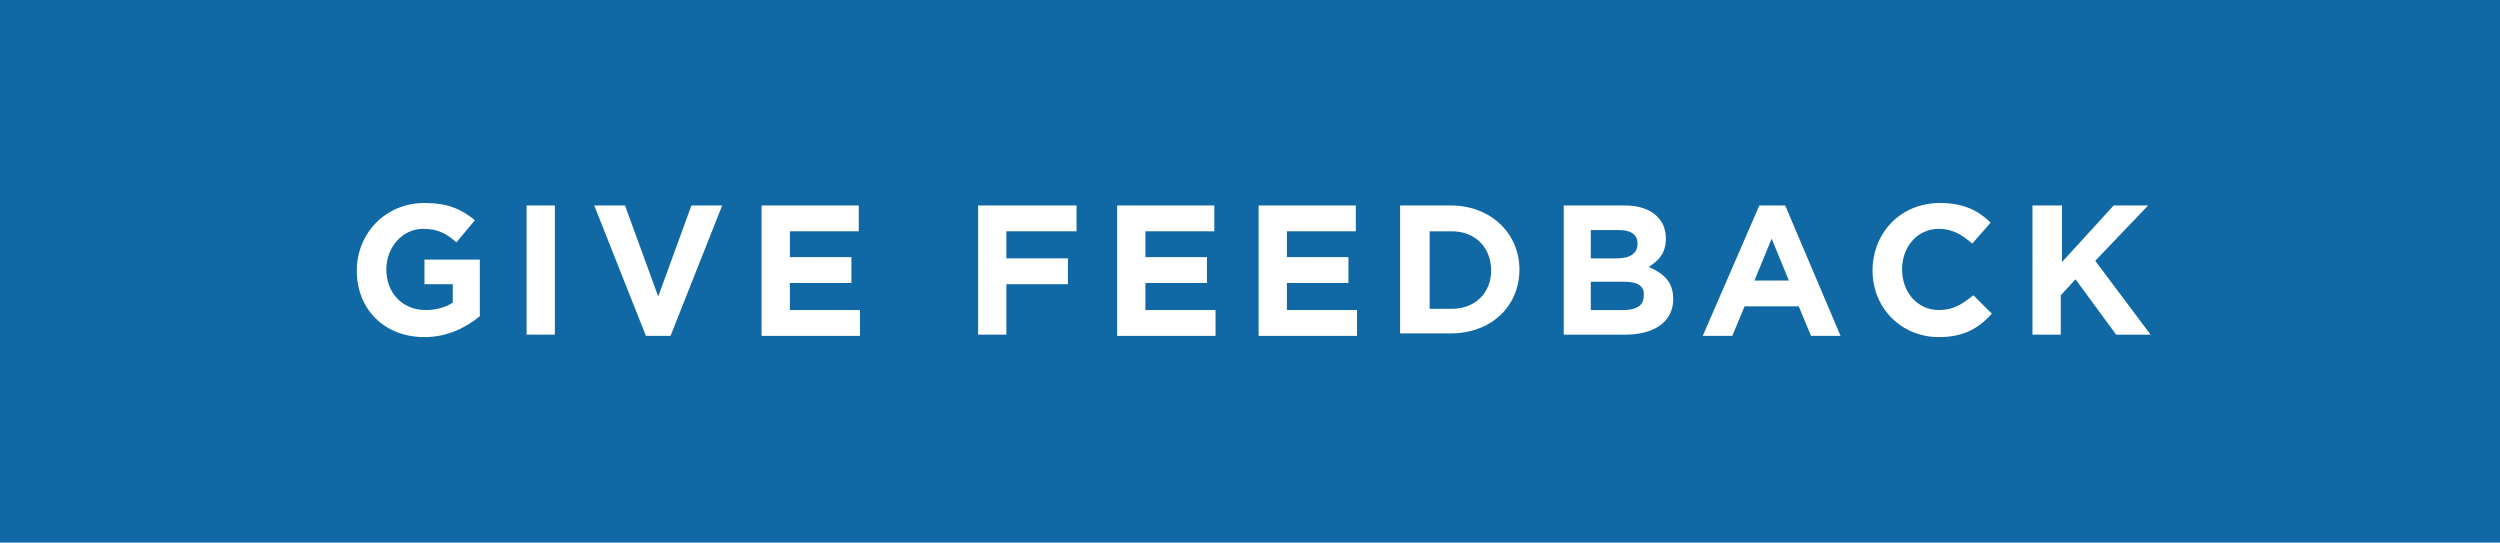
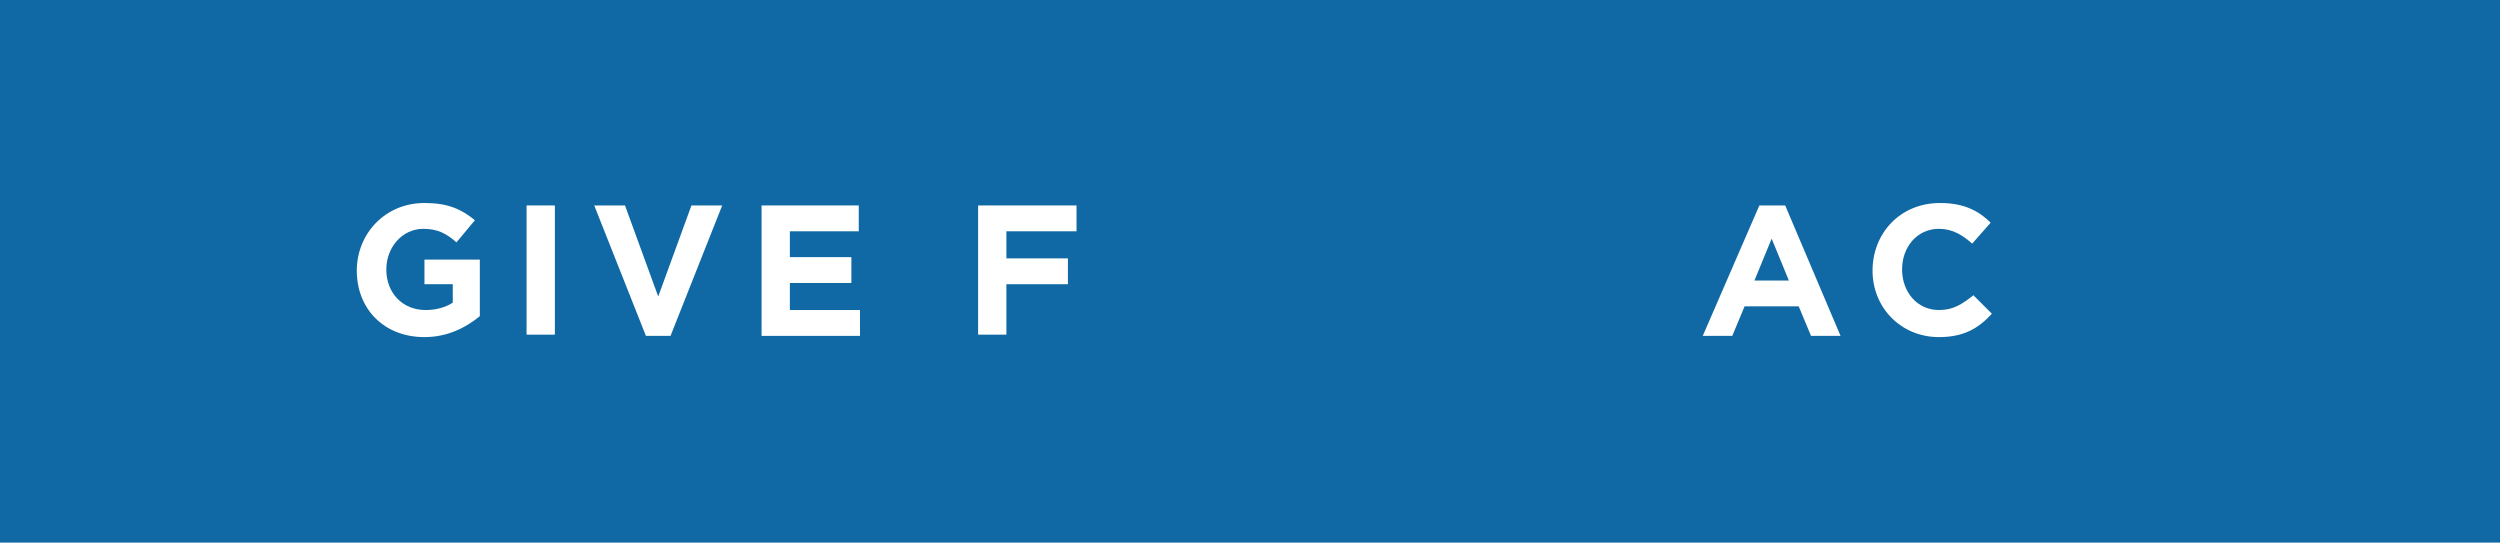
<svg xmlns="http://www.w3.org/2000/svg" version="1.1" id="Layer_1" x="0px" y="0px" viewBox="0 0 203.2 44.1" style="enable-background:new 0 0 203.2 44.1;" xml:space="preserve">
  <style type="text/css">
	.st0{fill:#1069a4;}
	.st1{fill:#FFFFFF;}
</style>
  <rect x="-0.1" y="-0.1" class="st0" width="203.5" height="44.2" />
  <g>
    <path class="st1" d="M29,22L29,22c0-3,2.3-5.5,5.5-5.5c1.9,0,3,0.5,4.1,1.4l-1.5,1.8c-0.8-0.7-1.5-1.1-2.7-1.1c-1.7,0-3,1.5-3,3.3   l0,0c0,1.9,1.3,3.3,3.2,3.3c0.8,0,1.6-0.2,2.2-0.6v-1.5h-2.3v-2H39v4.6c-1.1,0.9-2.6,1.7-4.5,1.7C31.2,27.4,29,25.1,29,22z" />
    <path class="st1" d="M42.8,16.7h2.3v10.5h-2.3V16.7z" />
    <path class="st1" d="M48.3,16.7h2.5l2.7,7.4l2.7-7.4h2.5l-4.2,10.6h-2L48.3,16.7z" />
    <path class="st1" d="M61.9,16.7h7.9v2.1h-5.6v2.1h5V23h-5v2.2h5.7v2.1h-8V16.7z" />
    <path class="st1" d="M79.5,16.7h8v2.1h-5.7V21h5v2.1h-5v4.1h-2.3V16.7z" />
-     <path class="st1" d="M90.8,16.7h7.9v2.1h-5.6v2.1h5V23h-5v2.2h5.7v2.1h-8V16.7z" />
-     <path class="st1" d="M102.3,16.7h7.9v2.1h-5.6v2.1h5V23h-5v2.2h5.7v2.1h-8V16.7z" />
-     <path class="st1" d="M113.8,16.7h4.1c3.3,0,5.6,2.3,5.6,5.2l0,0c0,3-2.3,5.2-5.6,5.2h-4.1V16.7z M116.2,18.8v6.3h1.8   c1.9,0,3.2-1.3,3.2-3.1l0,0c0-1.9-1.3-3.2-3.2-3.2C118,18.8,116.2,18.8,116.2,18.8z" />
-     <path class="st1" d="M127.1,16.7h4.9c1.2,0,2.1,0.3,2.7,0.9c0.5,0.5,0.7,1.1,0.7,1.8l0,0c0,1.2-0.6,1.8-1.4,2.3   c1.2,0.5,2,1.2,2,2.6l0,0c0,1.9-1.6,2.9-3.9,2.9h-5C127.1,27.2,127.1,16.7,127.1,16.7z M133.1,19.8c0-0.7-0.5-1.1-1.5-1.1h-2.3V21   h2.1C132.5,21,133.1,20.6,133.1,19.8L133.1,19.8z M132,22.9h-2.7v2.3h2.7c1,0,1.6-0.4,1.6-1.1l0,0C133.7,23.3,133.2,22.9,132,22.9z   " />
    <path class="st1" d="M143,16.7h2.1l4.5,10.6h-2.4l-1-2.4h-4.4l-1,2.4h-2.4L143,16.7z M145.4,22.8l-1.4-3.4l-1.4,3.4H145.4z" />
    <path class="st1" d="M152.2,22L152.2,22c0-3,2.2-5.5,5.5-5.5c2,0,3.2,0.7,4.1,1.6l-1.5,1.7c-0.8-0.7-1.6-1.2-2.7-1.2   c-1.8,0-3,1.5-3,3.3l0,0c0,1.8,1.2,3.3,3,3.3c1.2,0,1.9-0.5,2.8-1.2l1.5,1.5c-1.1,1.2-2.3,1.9-4.3,1.9   C154.5,27.4,152.2,25,152.2,22z" />
-     <path class="st1" d="M165.3,16.7h2.3v4.6l4.2-4.6h2.8l-4.3,4.5l4.5,6H172l-3.3-4.5l-1.2,1.3v3.2h-2.3V16.7H165.3z" />
  </g>
</svg>